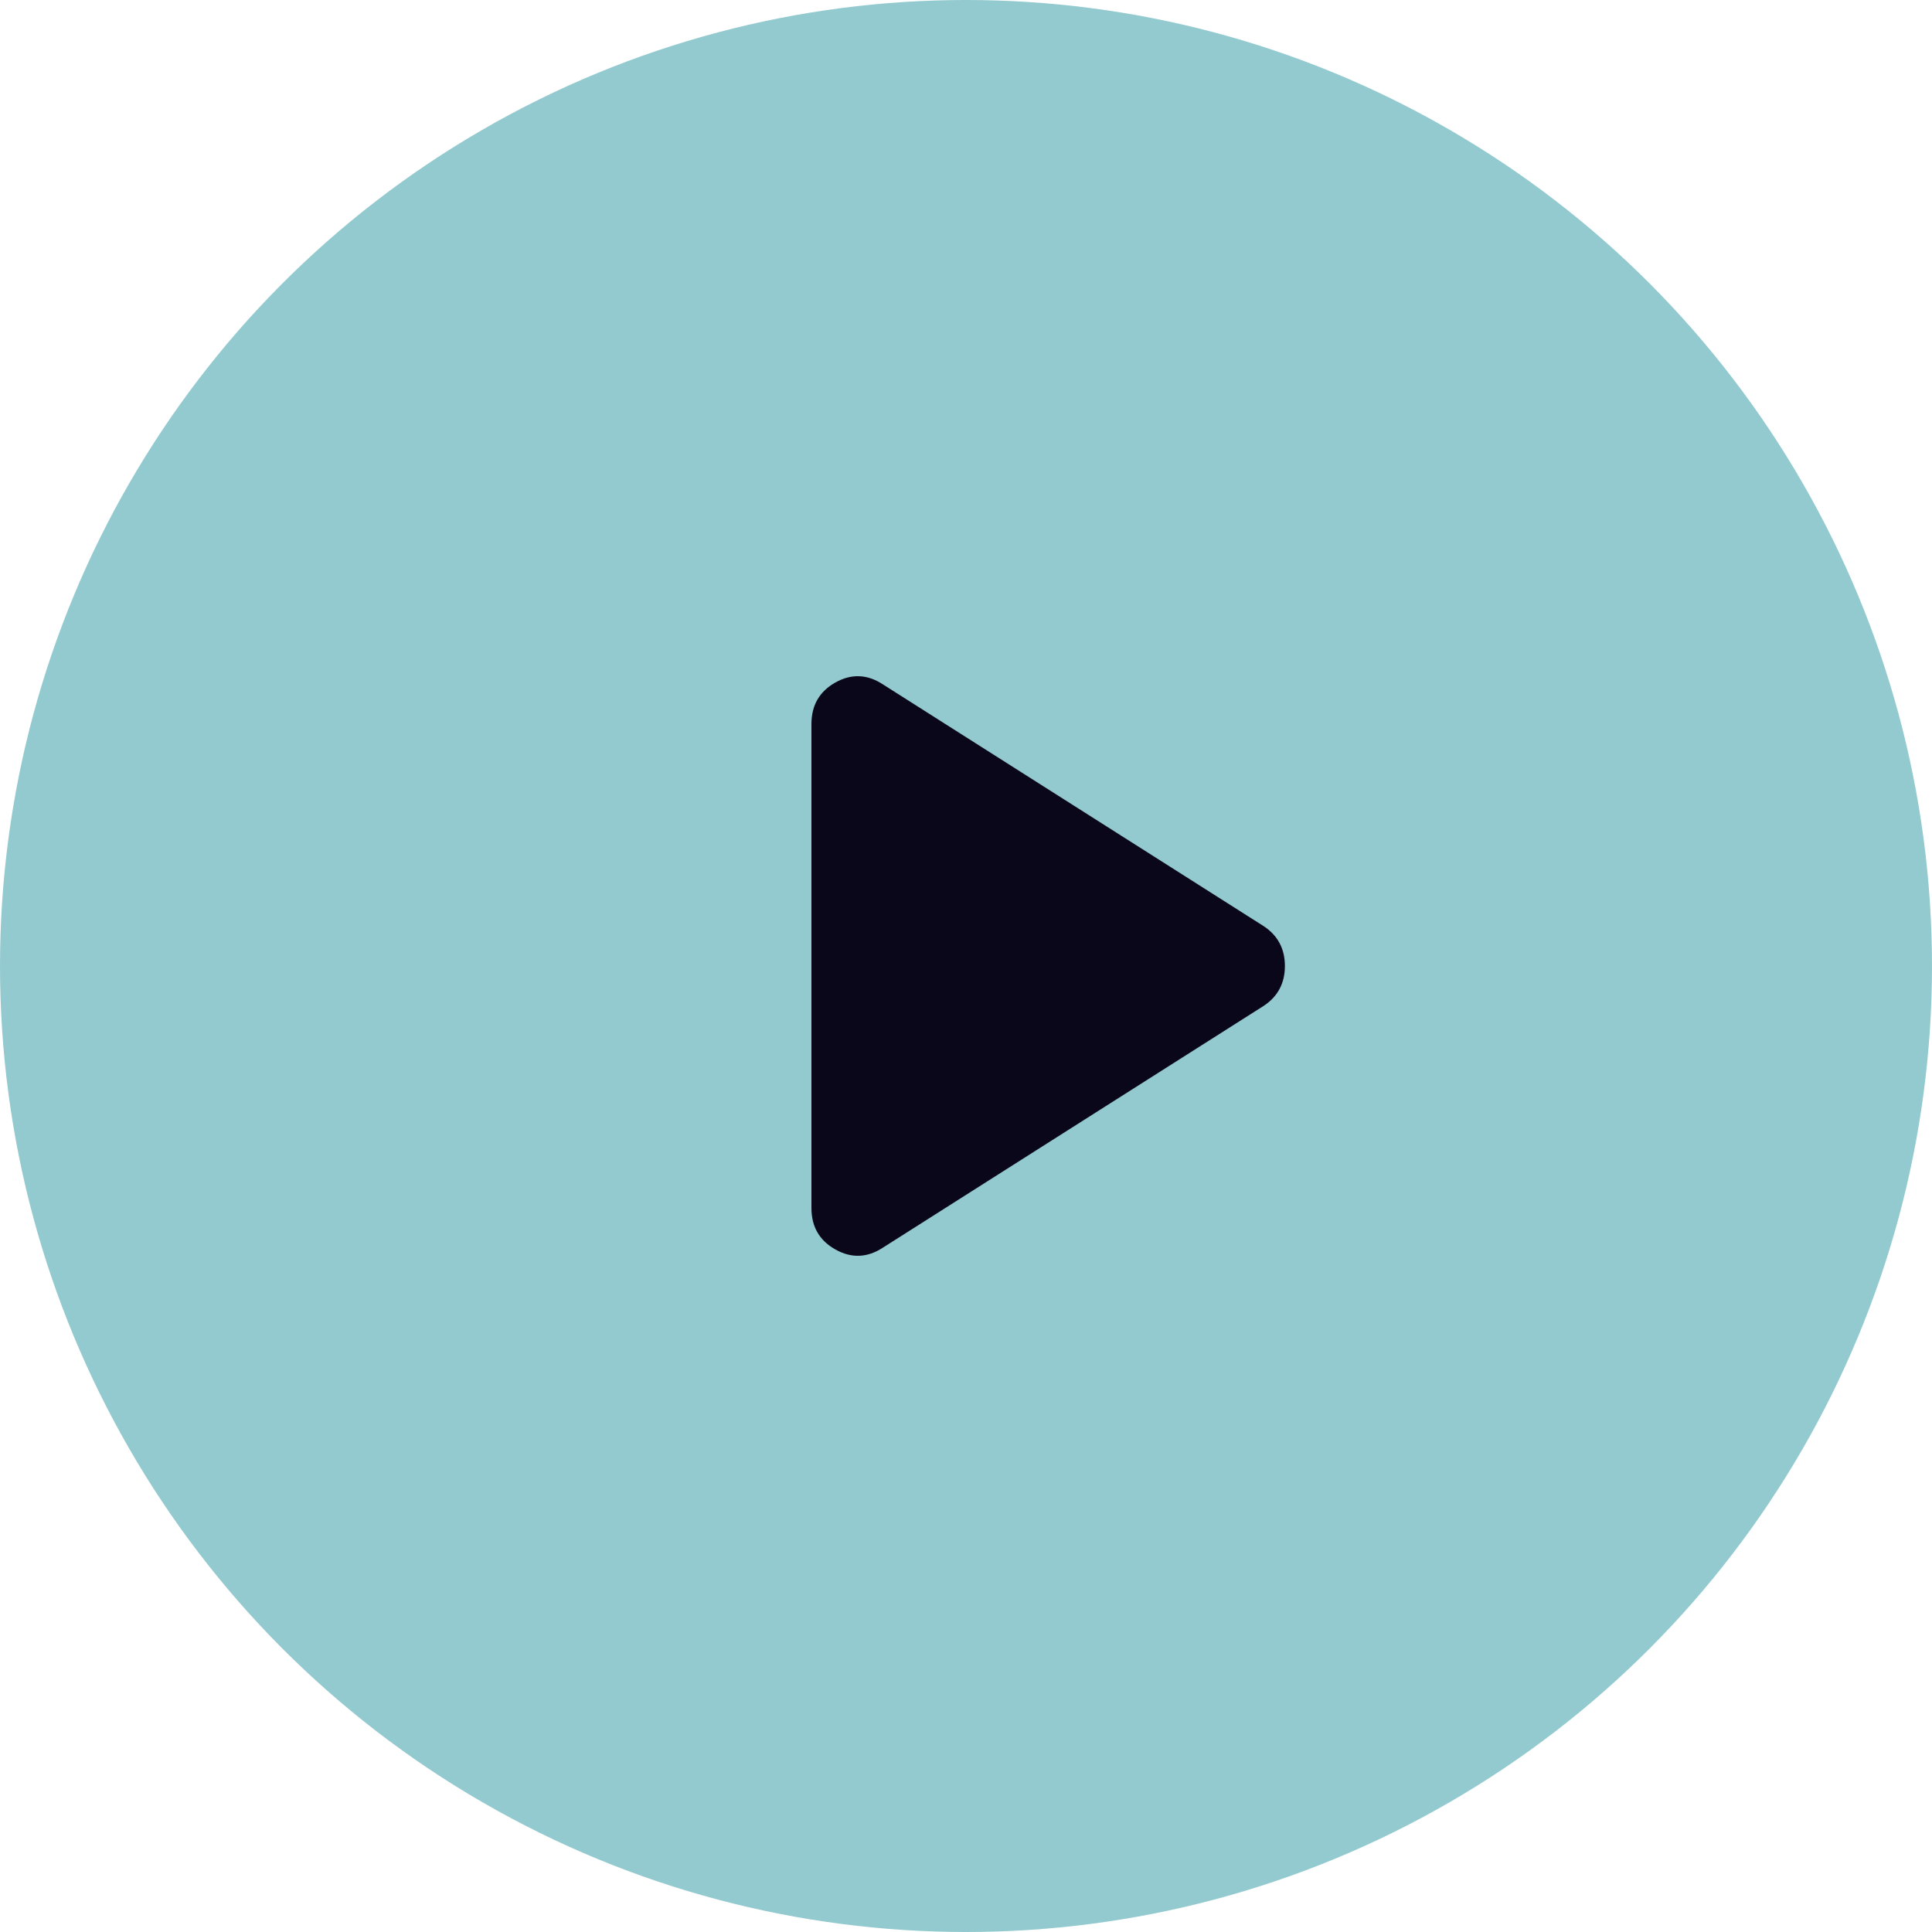
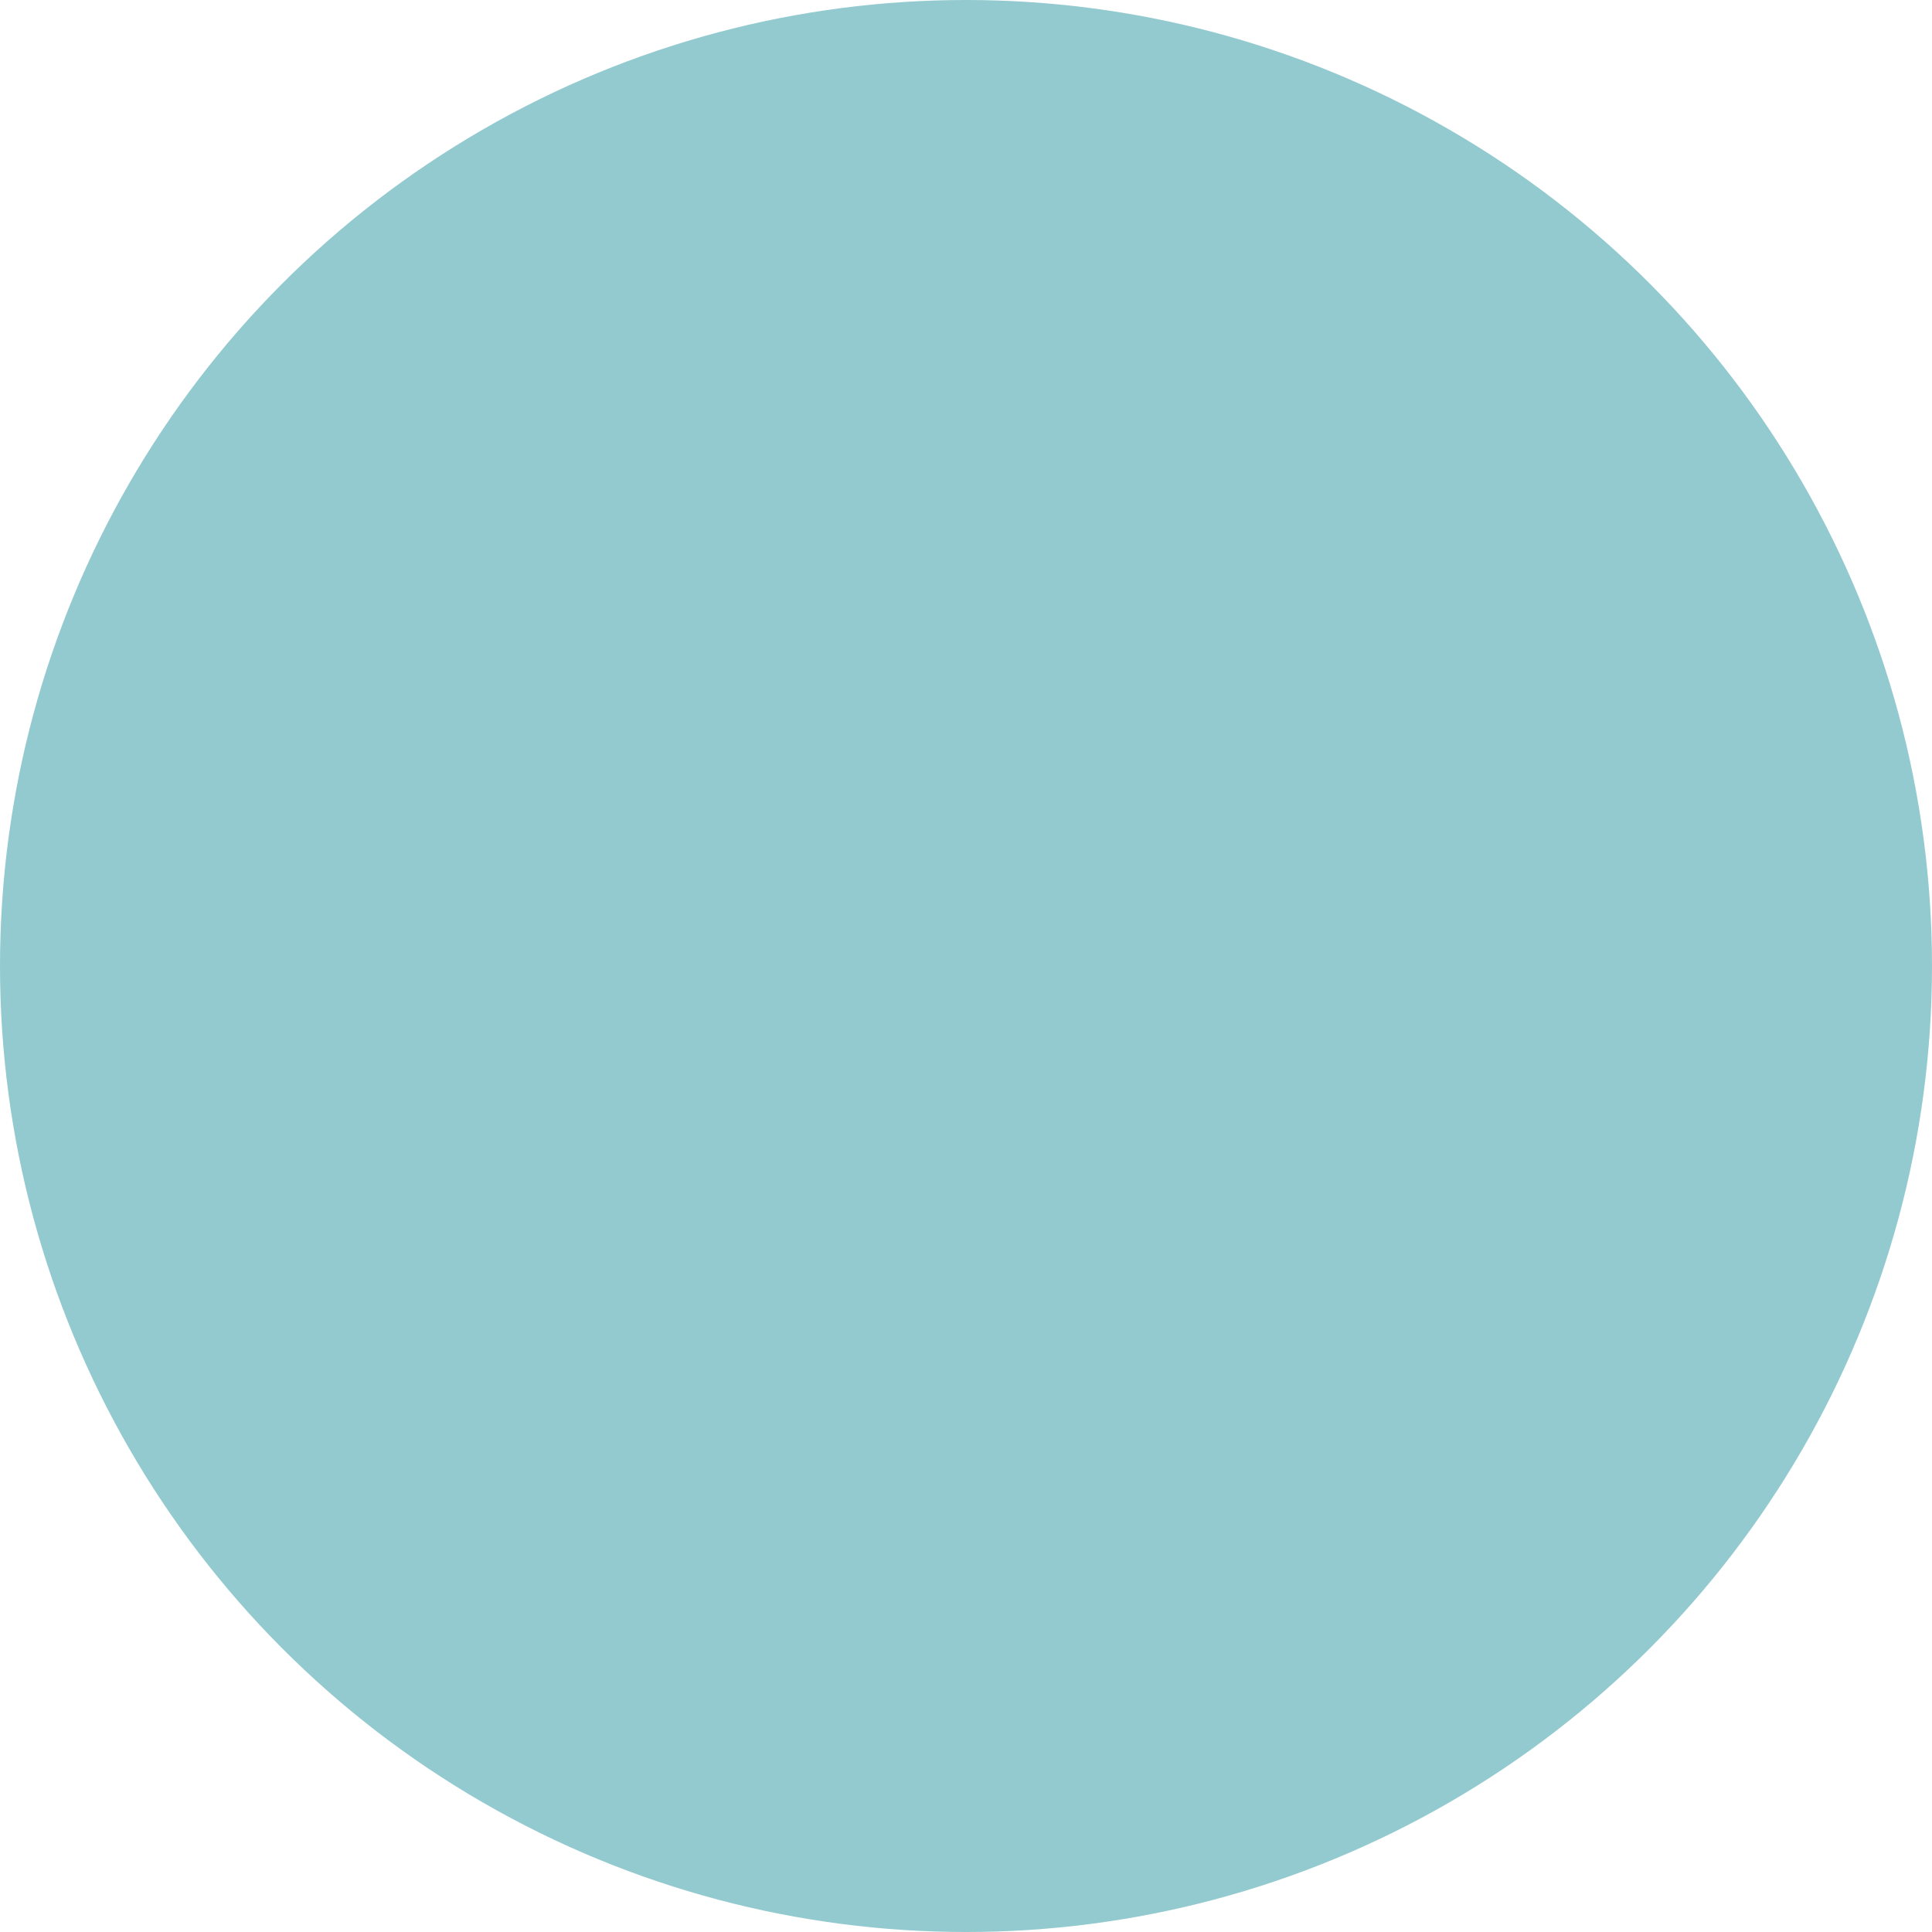
<svg xmlns="http://www.w3.org/2000/svg" width="100" height="100" viewBox="0 0 100 100" fill="none">
  <circle cx="50" cy="50" r="50" fill="#93CACF" />
-   <path d="M45.691 64.583C44.884 65.107 44.067 65.137 43.239 64.672C42.413 64.209 42 63.494 42 62.526V37.475C42 36.507 42.413 35.791 43.239 35.326C44.067 34.863 44.884 34.893 45.691 35.418L65.417 47.943C66.143 48.427 66.506 49.113 66.506 50C66.506 50.888 66.143 51.574 65.417 52.058L45.691 64.583Z" fill="#0A071B" />
</svg>